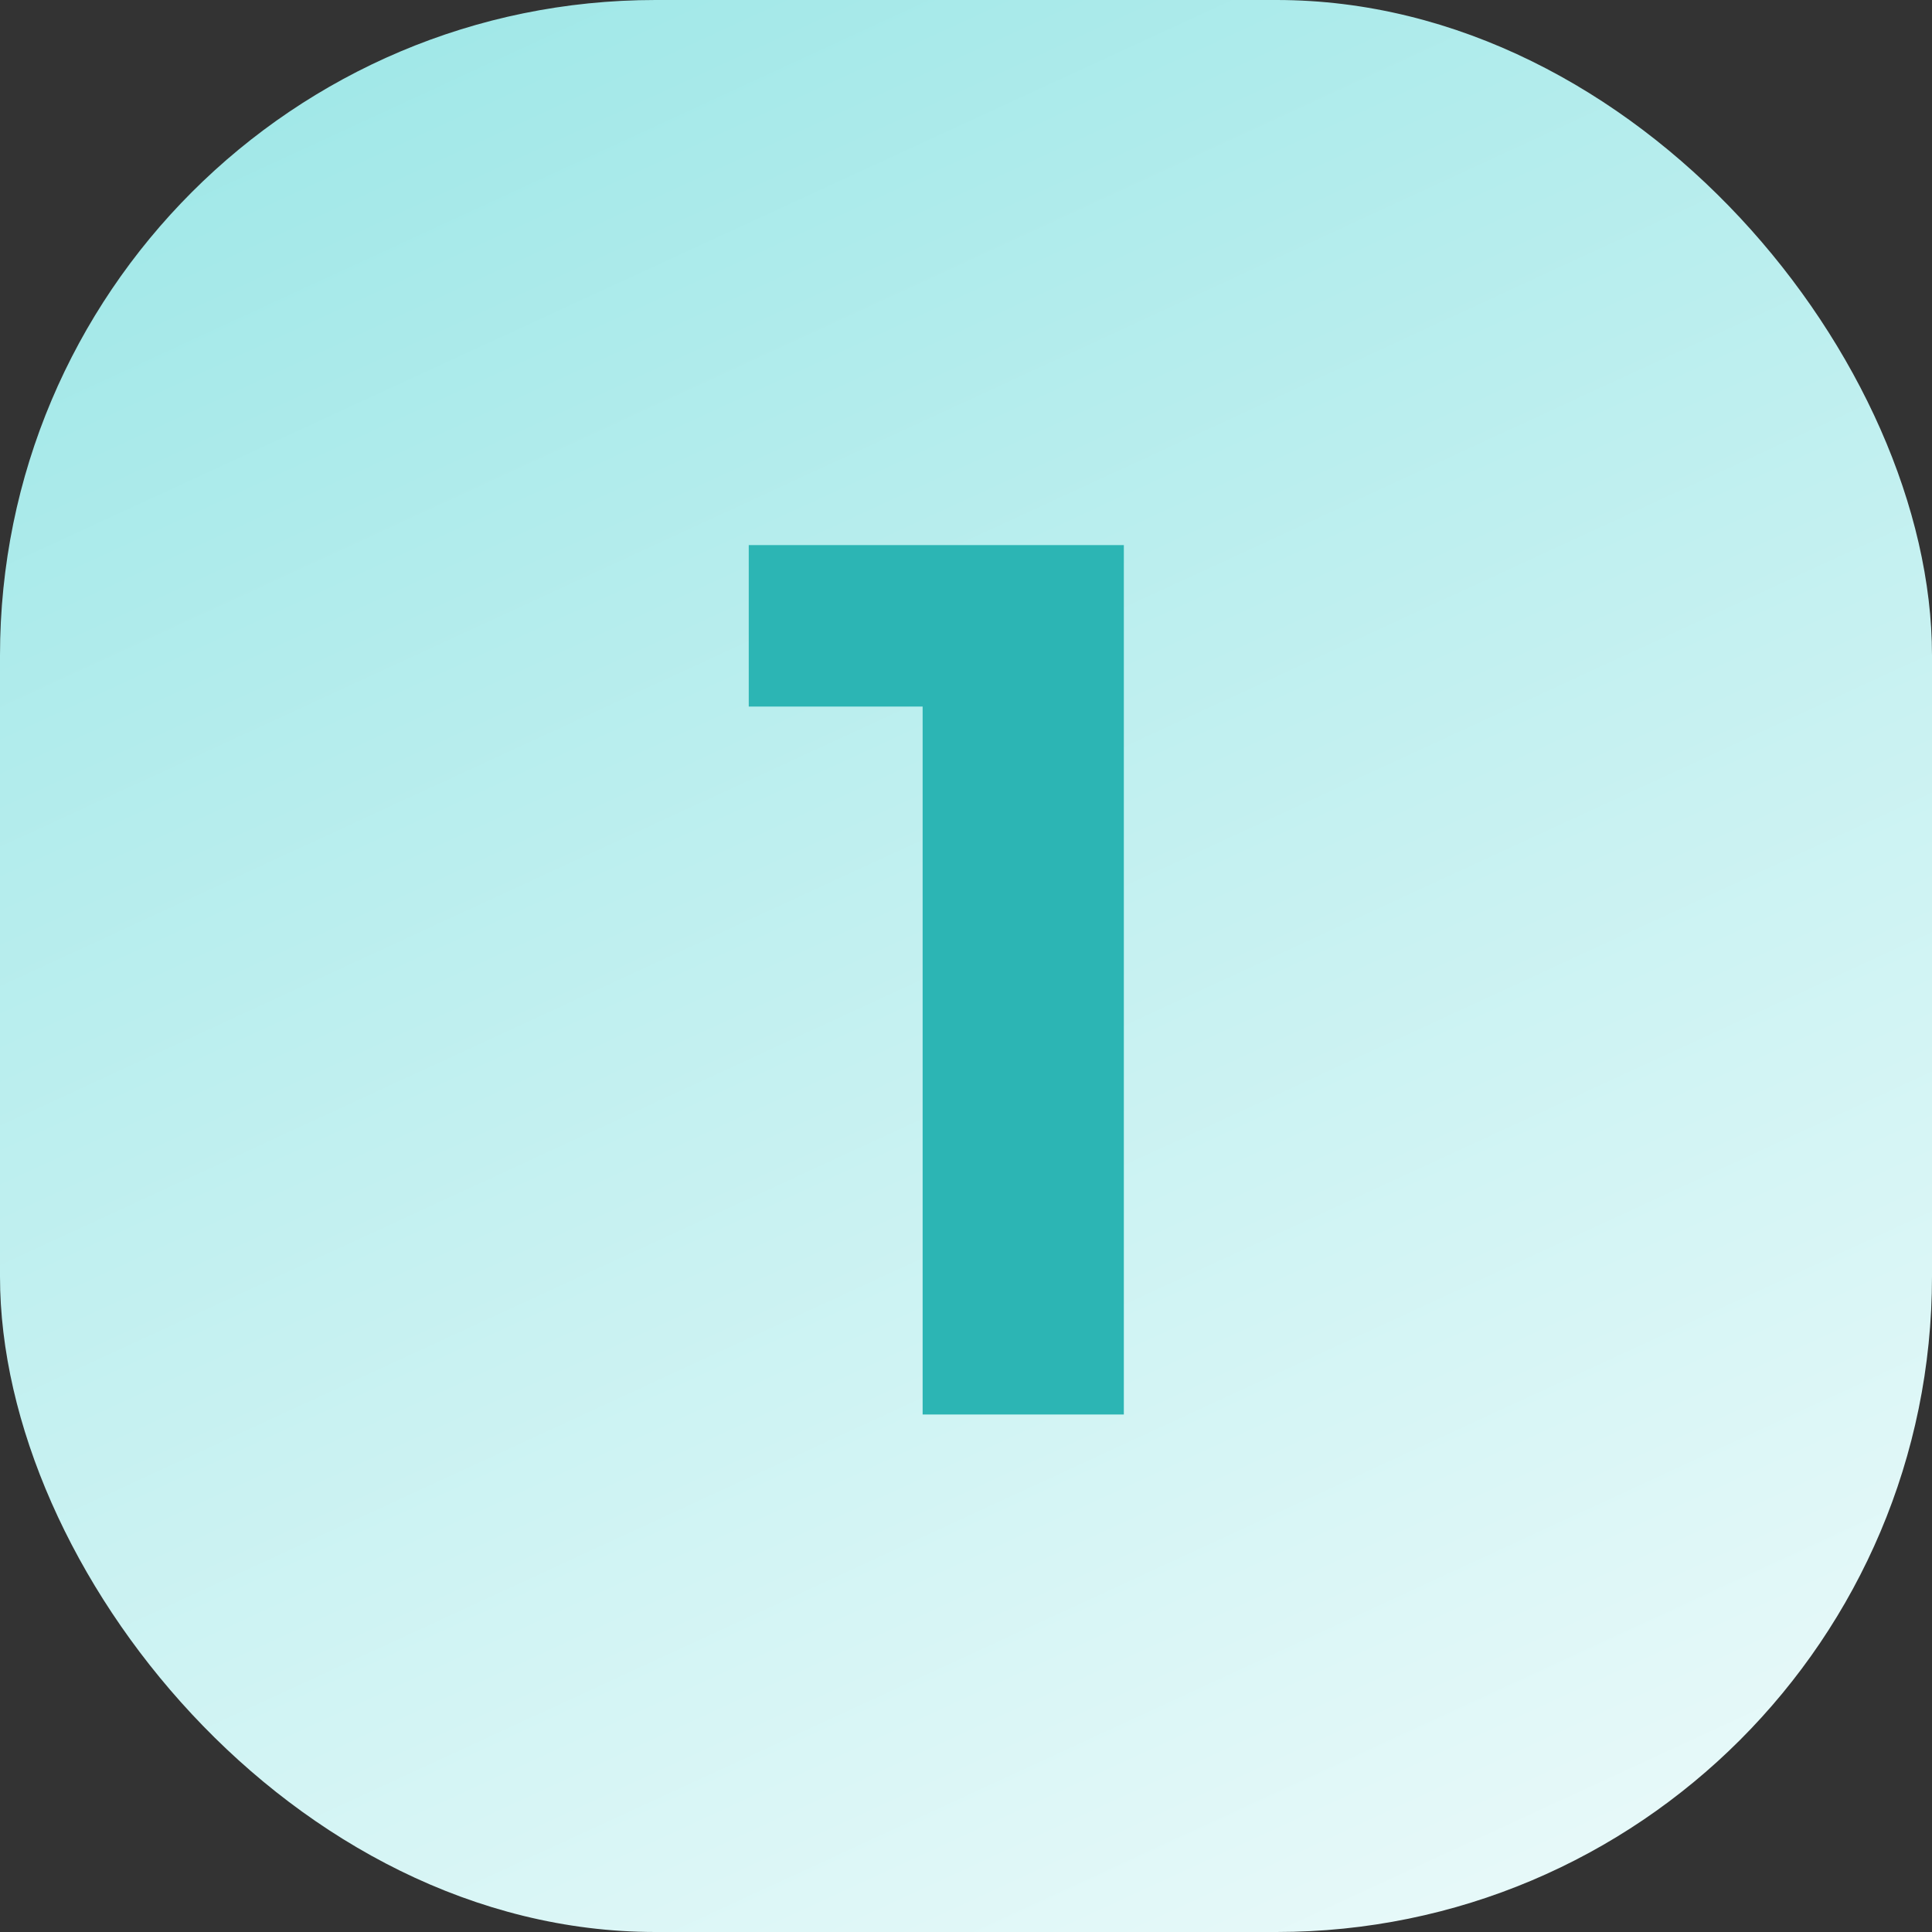
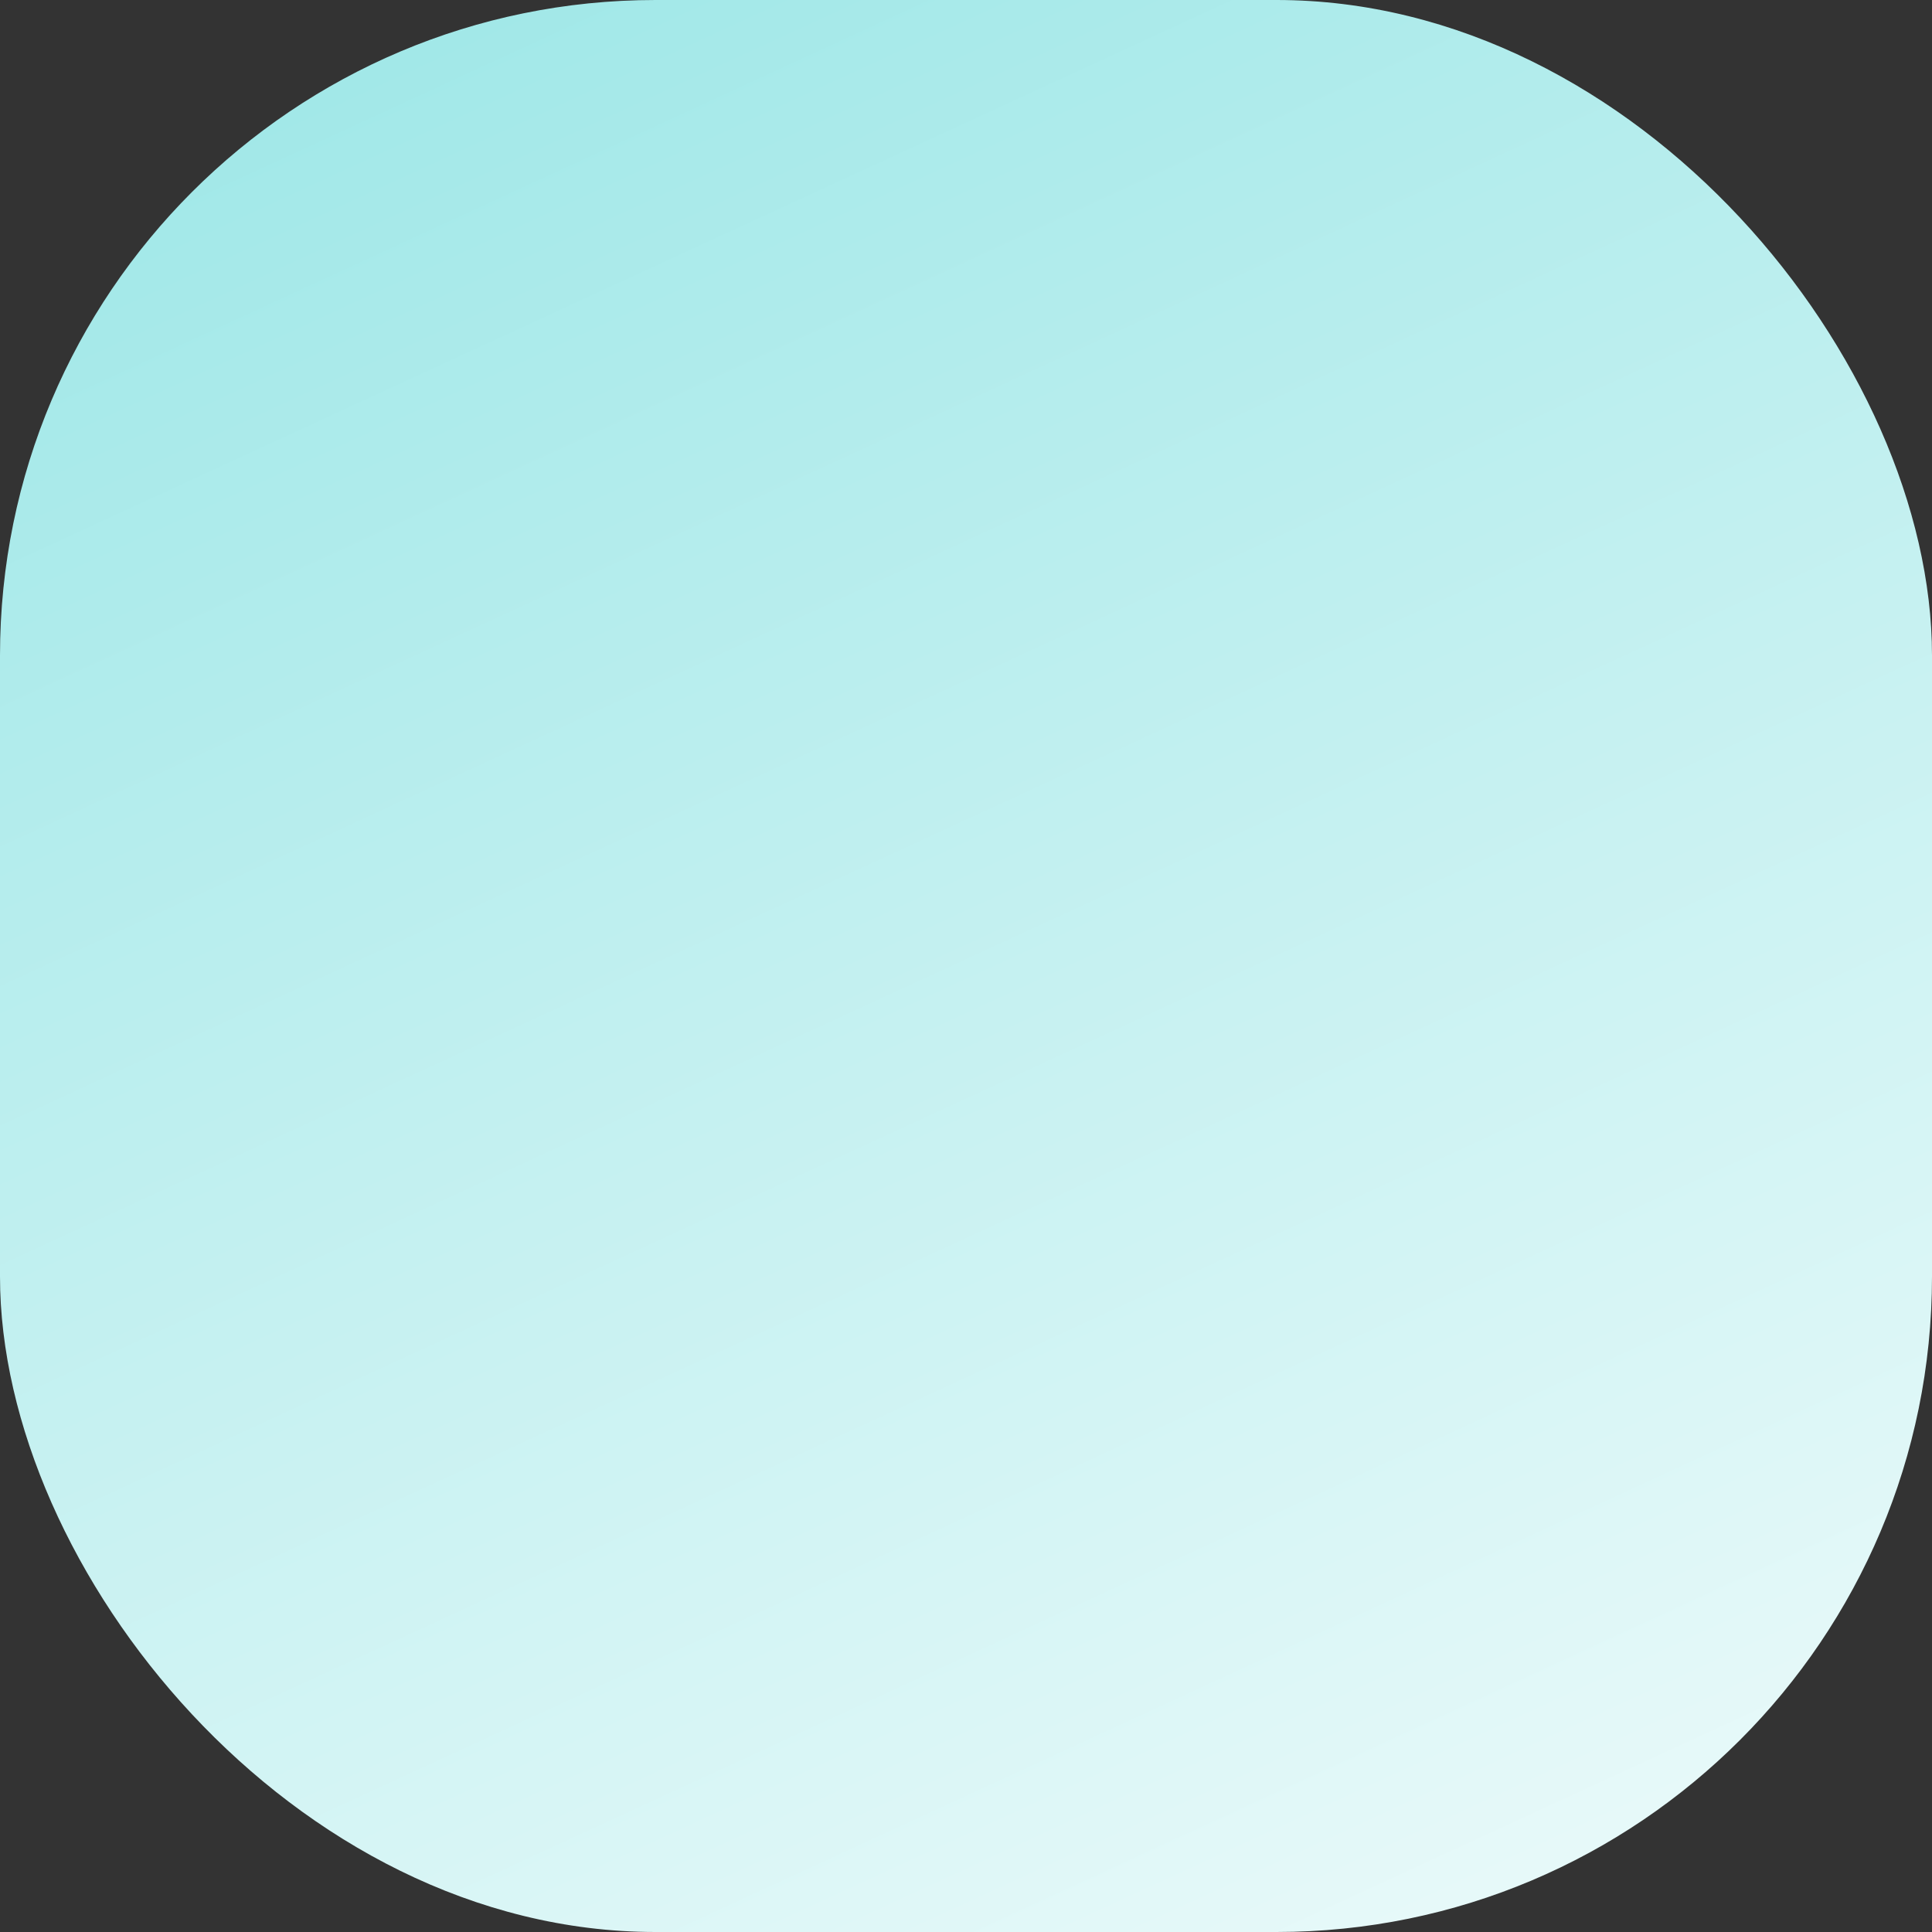
<svg xmlns="http://www.w3.org/2000/svg" width="56" height="56" viewBox="0 0 56 56" fill="none">
  <rect x="0" y="0" width="56" height="56" fill="#333333" stroke="none" />
  <rect width="56" height="56" rx="19" fill="url(#paint0_linear_1311_280)" />
-   <path d="M32.575 15.8V41H26.743V20.48H21.703V15.8H32.575Z" fill="#2CB5B4" />
  <defs>
    <linearGradient id="paint0_linear_1311_280" x1="14.5" y1="-16.5" x2="56" y2="73.5" gradientUnits="userSpaceOnUse">
      <stop stop-color="#91E4E4" />
      <stop offset="1" stop-color="white" />
    </linearGradient>
  </defs>
</svg>